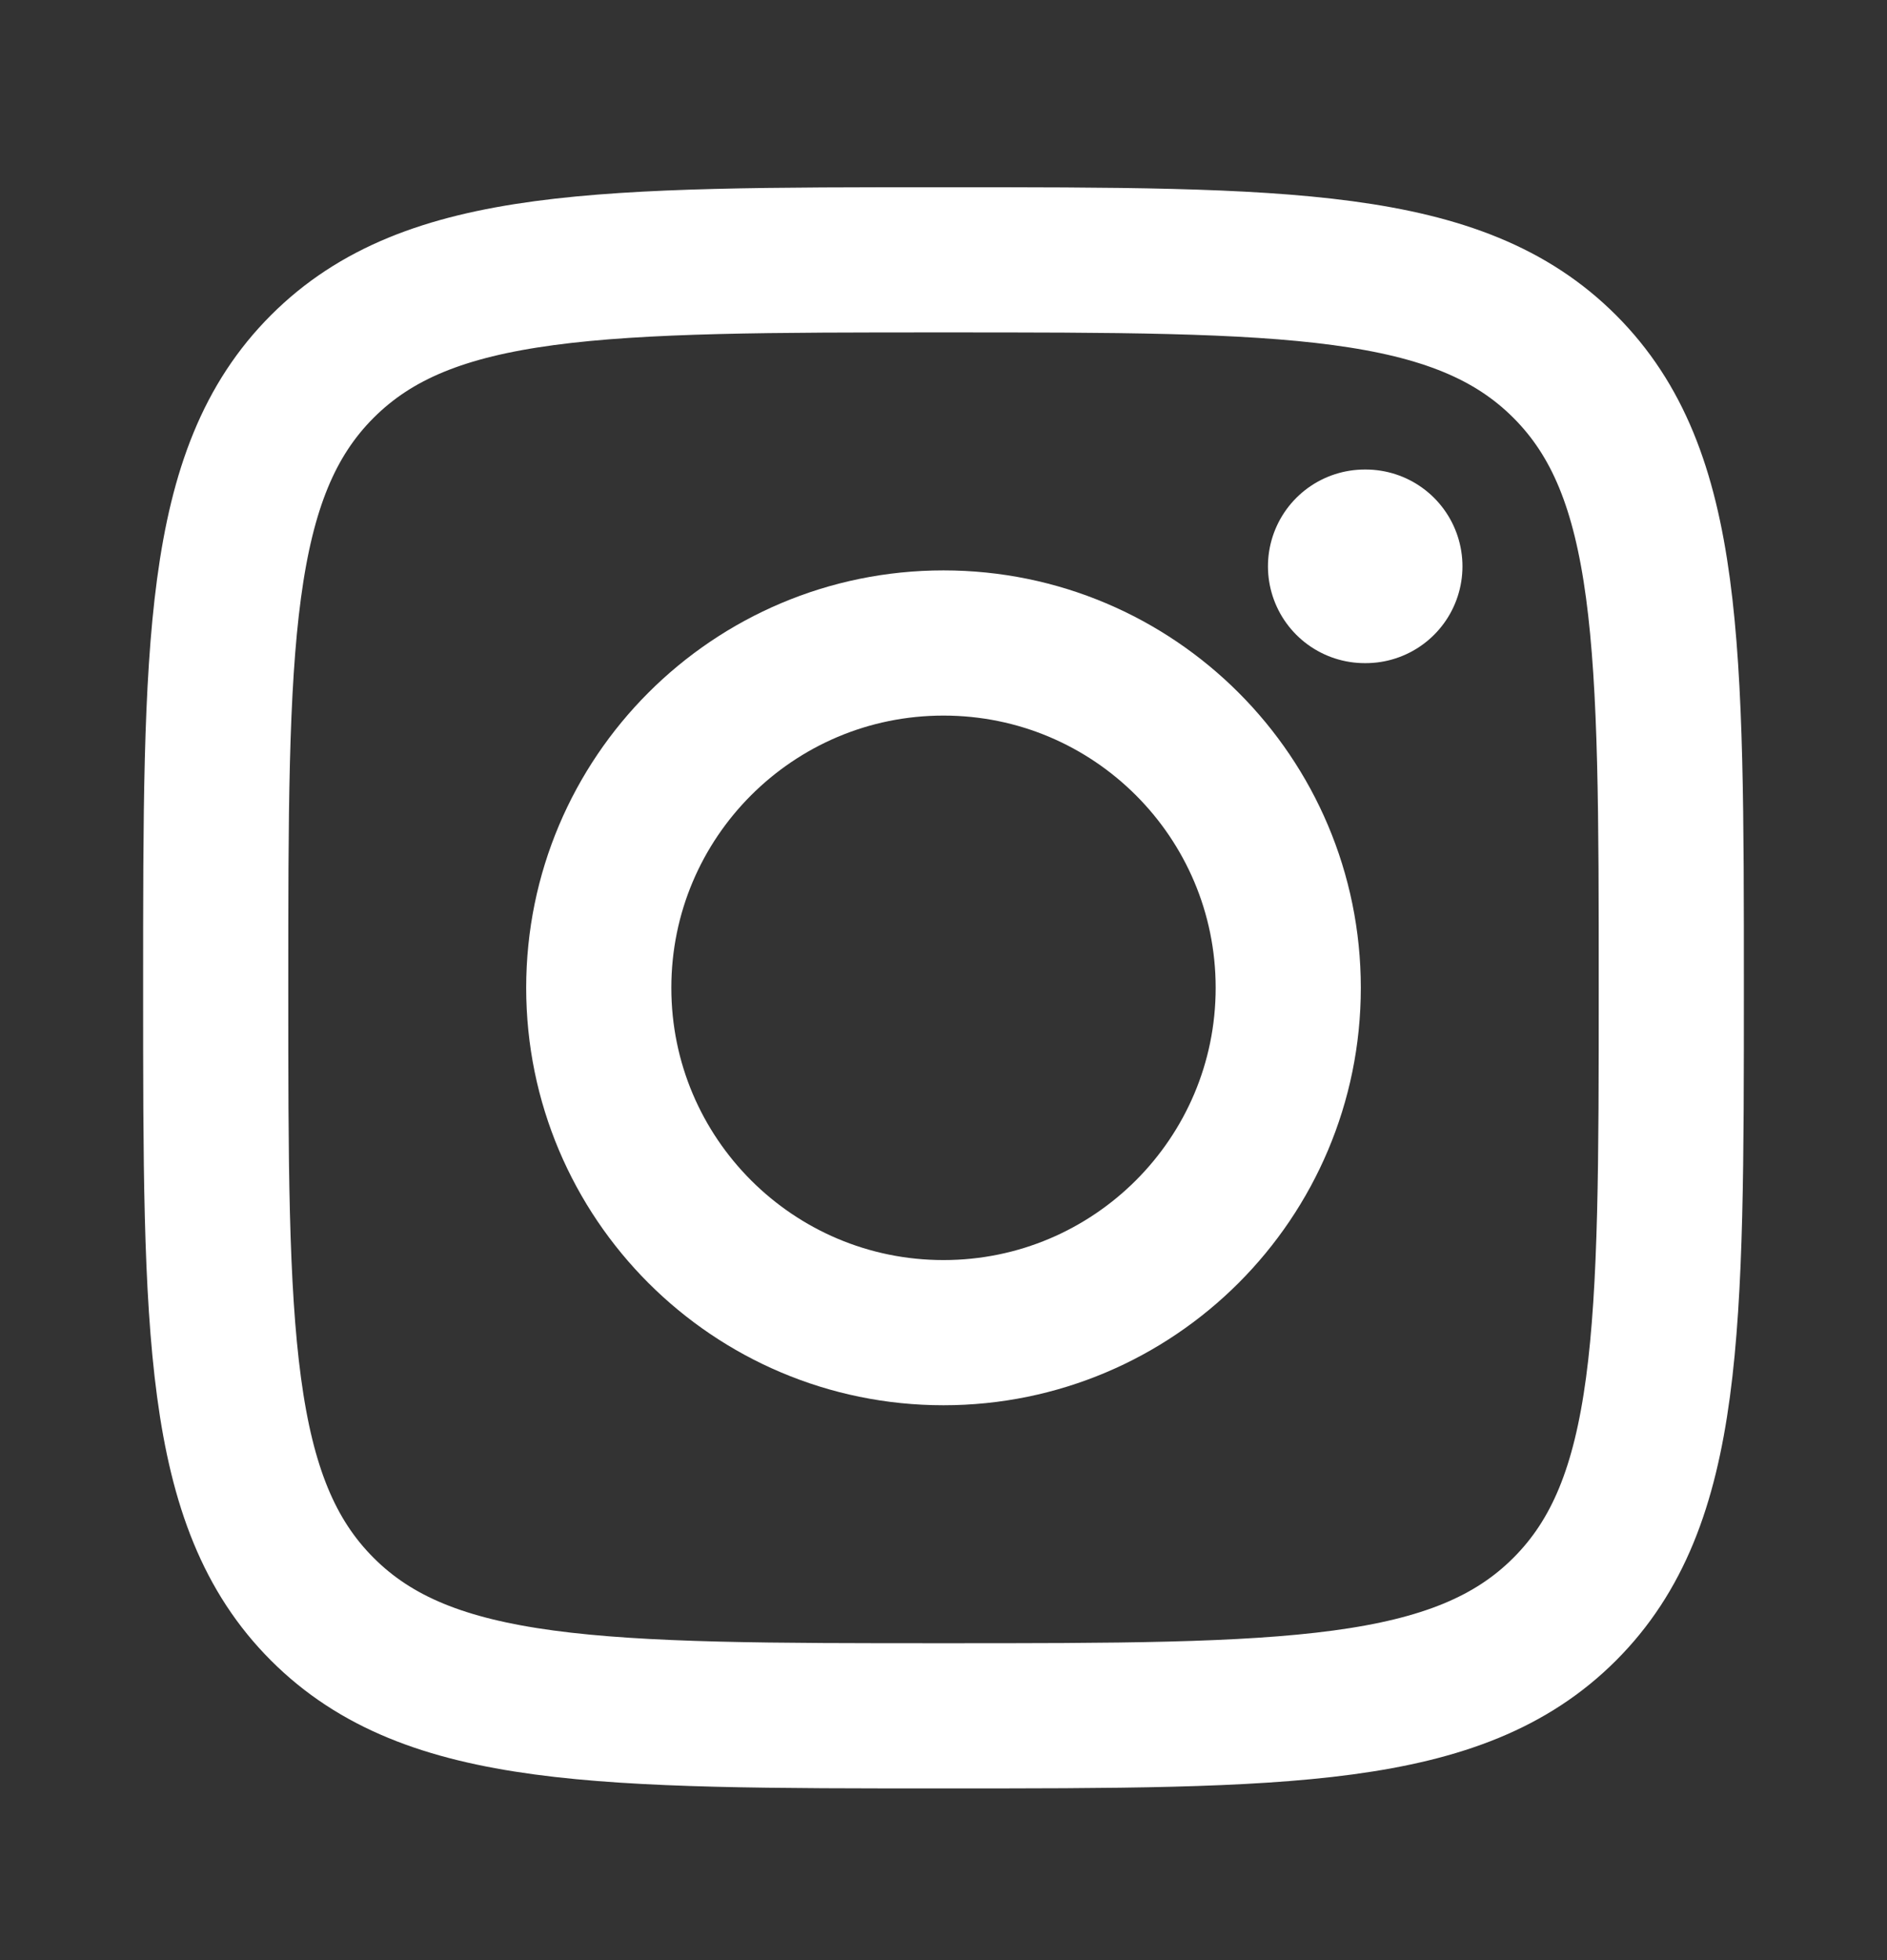
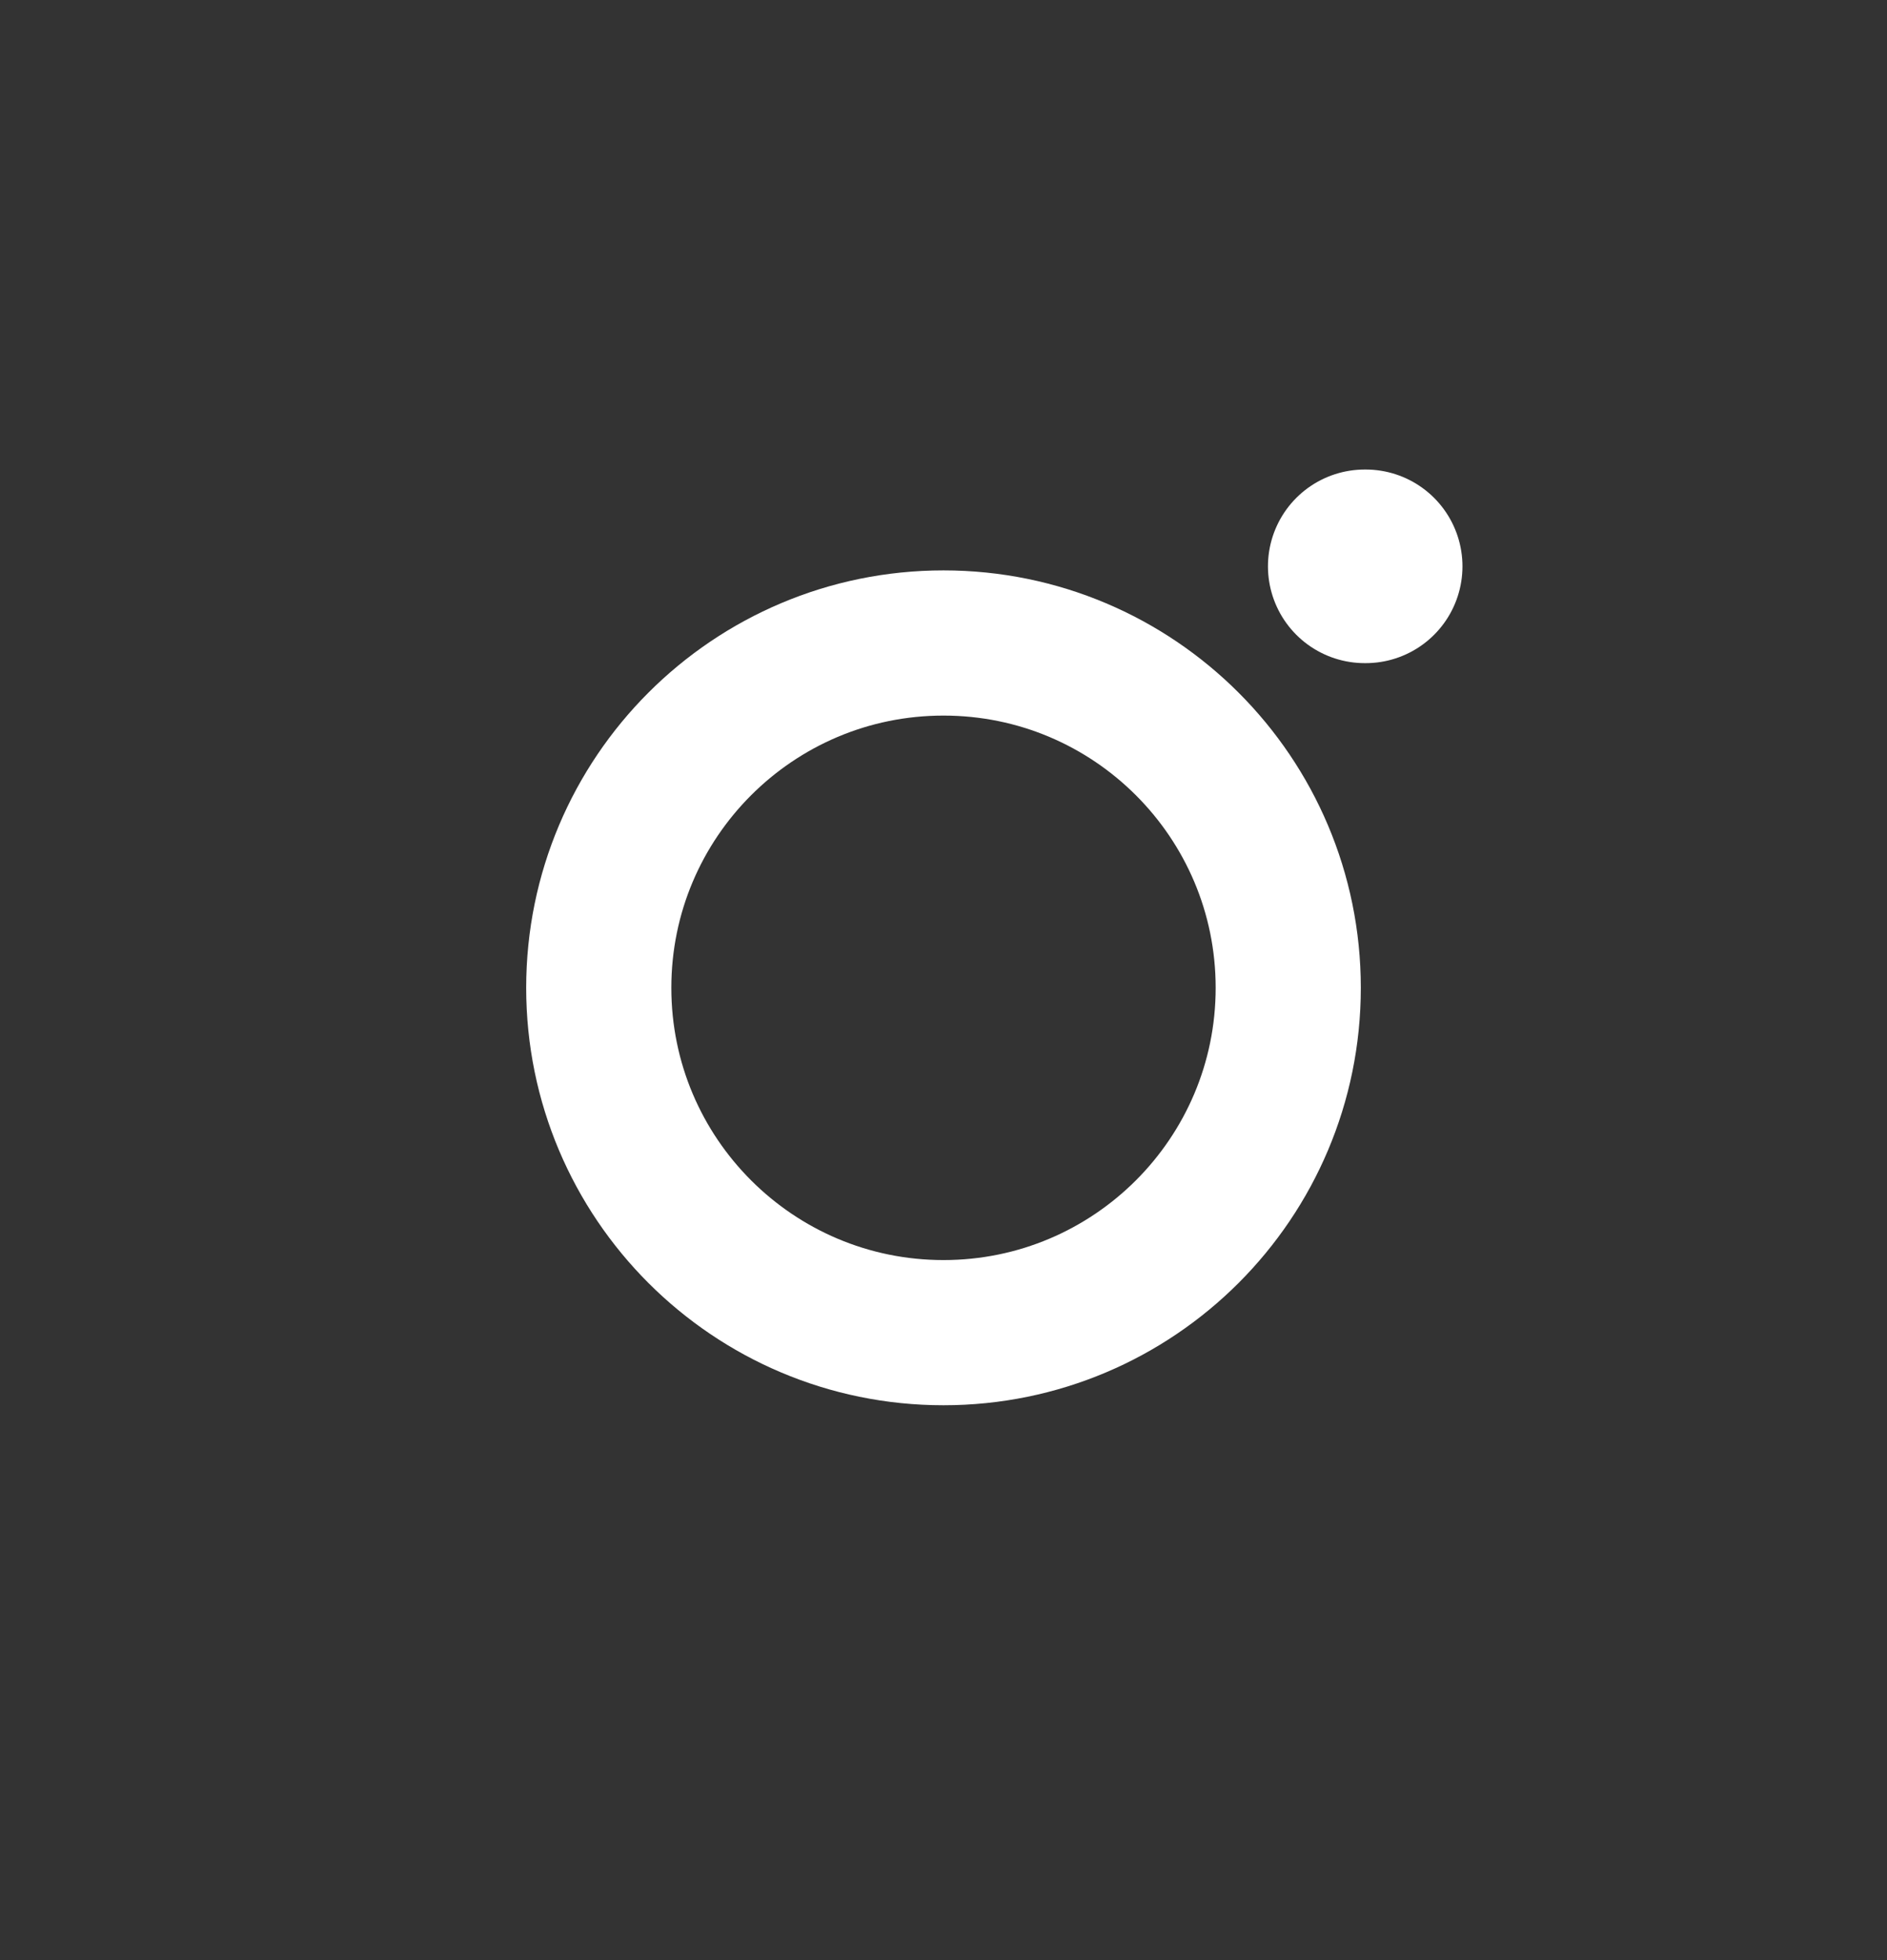
<svg xmlns="http://www.w3.org/2000/svg" width="26" height="27" viewBox="0 0 26 27" fill="none">
  <rect x="0" y="0" width="26" height="27" fill="#333333" stroke="none" />
-   <path d="M2.972 13.607C2.972 8.88 2.972 6.516 4.441 5.048C5.909 3.579 8.273 3.579 13 3.579C17.727 3.579 20.091 3.579 21.559 5.048C23.028 6.516 23.028 8.88 23.028 13.607C23.028 18.334 23.028 20.698 21.559 22.166C20.091 23.635 17.727 23.635 13 23.635C8.273 23.635 5.909 23.635 4.441 22.166C2.972 20.698 2.972 18.334 2.972 13.607Z" stroke="white" stroke-width="2" stroke-linejoin="round" />
  <path d="M17.75 13.607C17.75 16.23 15.623 18.357 13 18.357C10.377 18.357 8.25 16.23 8.25 13.607C8.25 10.983 10.377 8.857 13 8.857C15.623 8.857 17.75 10.983 17.75 13.607Z" stroke="white" stroke-width="2" />
  <path d="M18.817 7.801H18.804" stroke="white" stroke-width="2.667" stroke-linecap="round" stroke-linejoin="round" />
</svg>